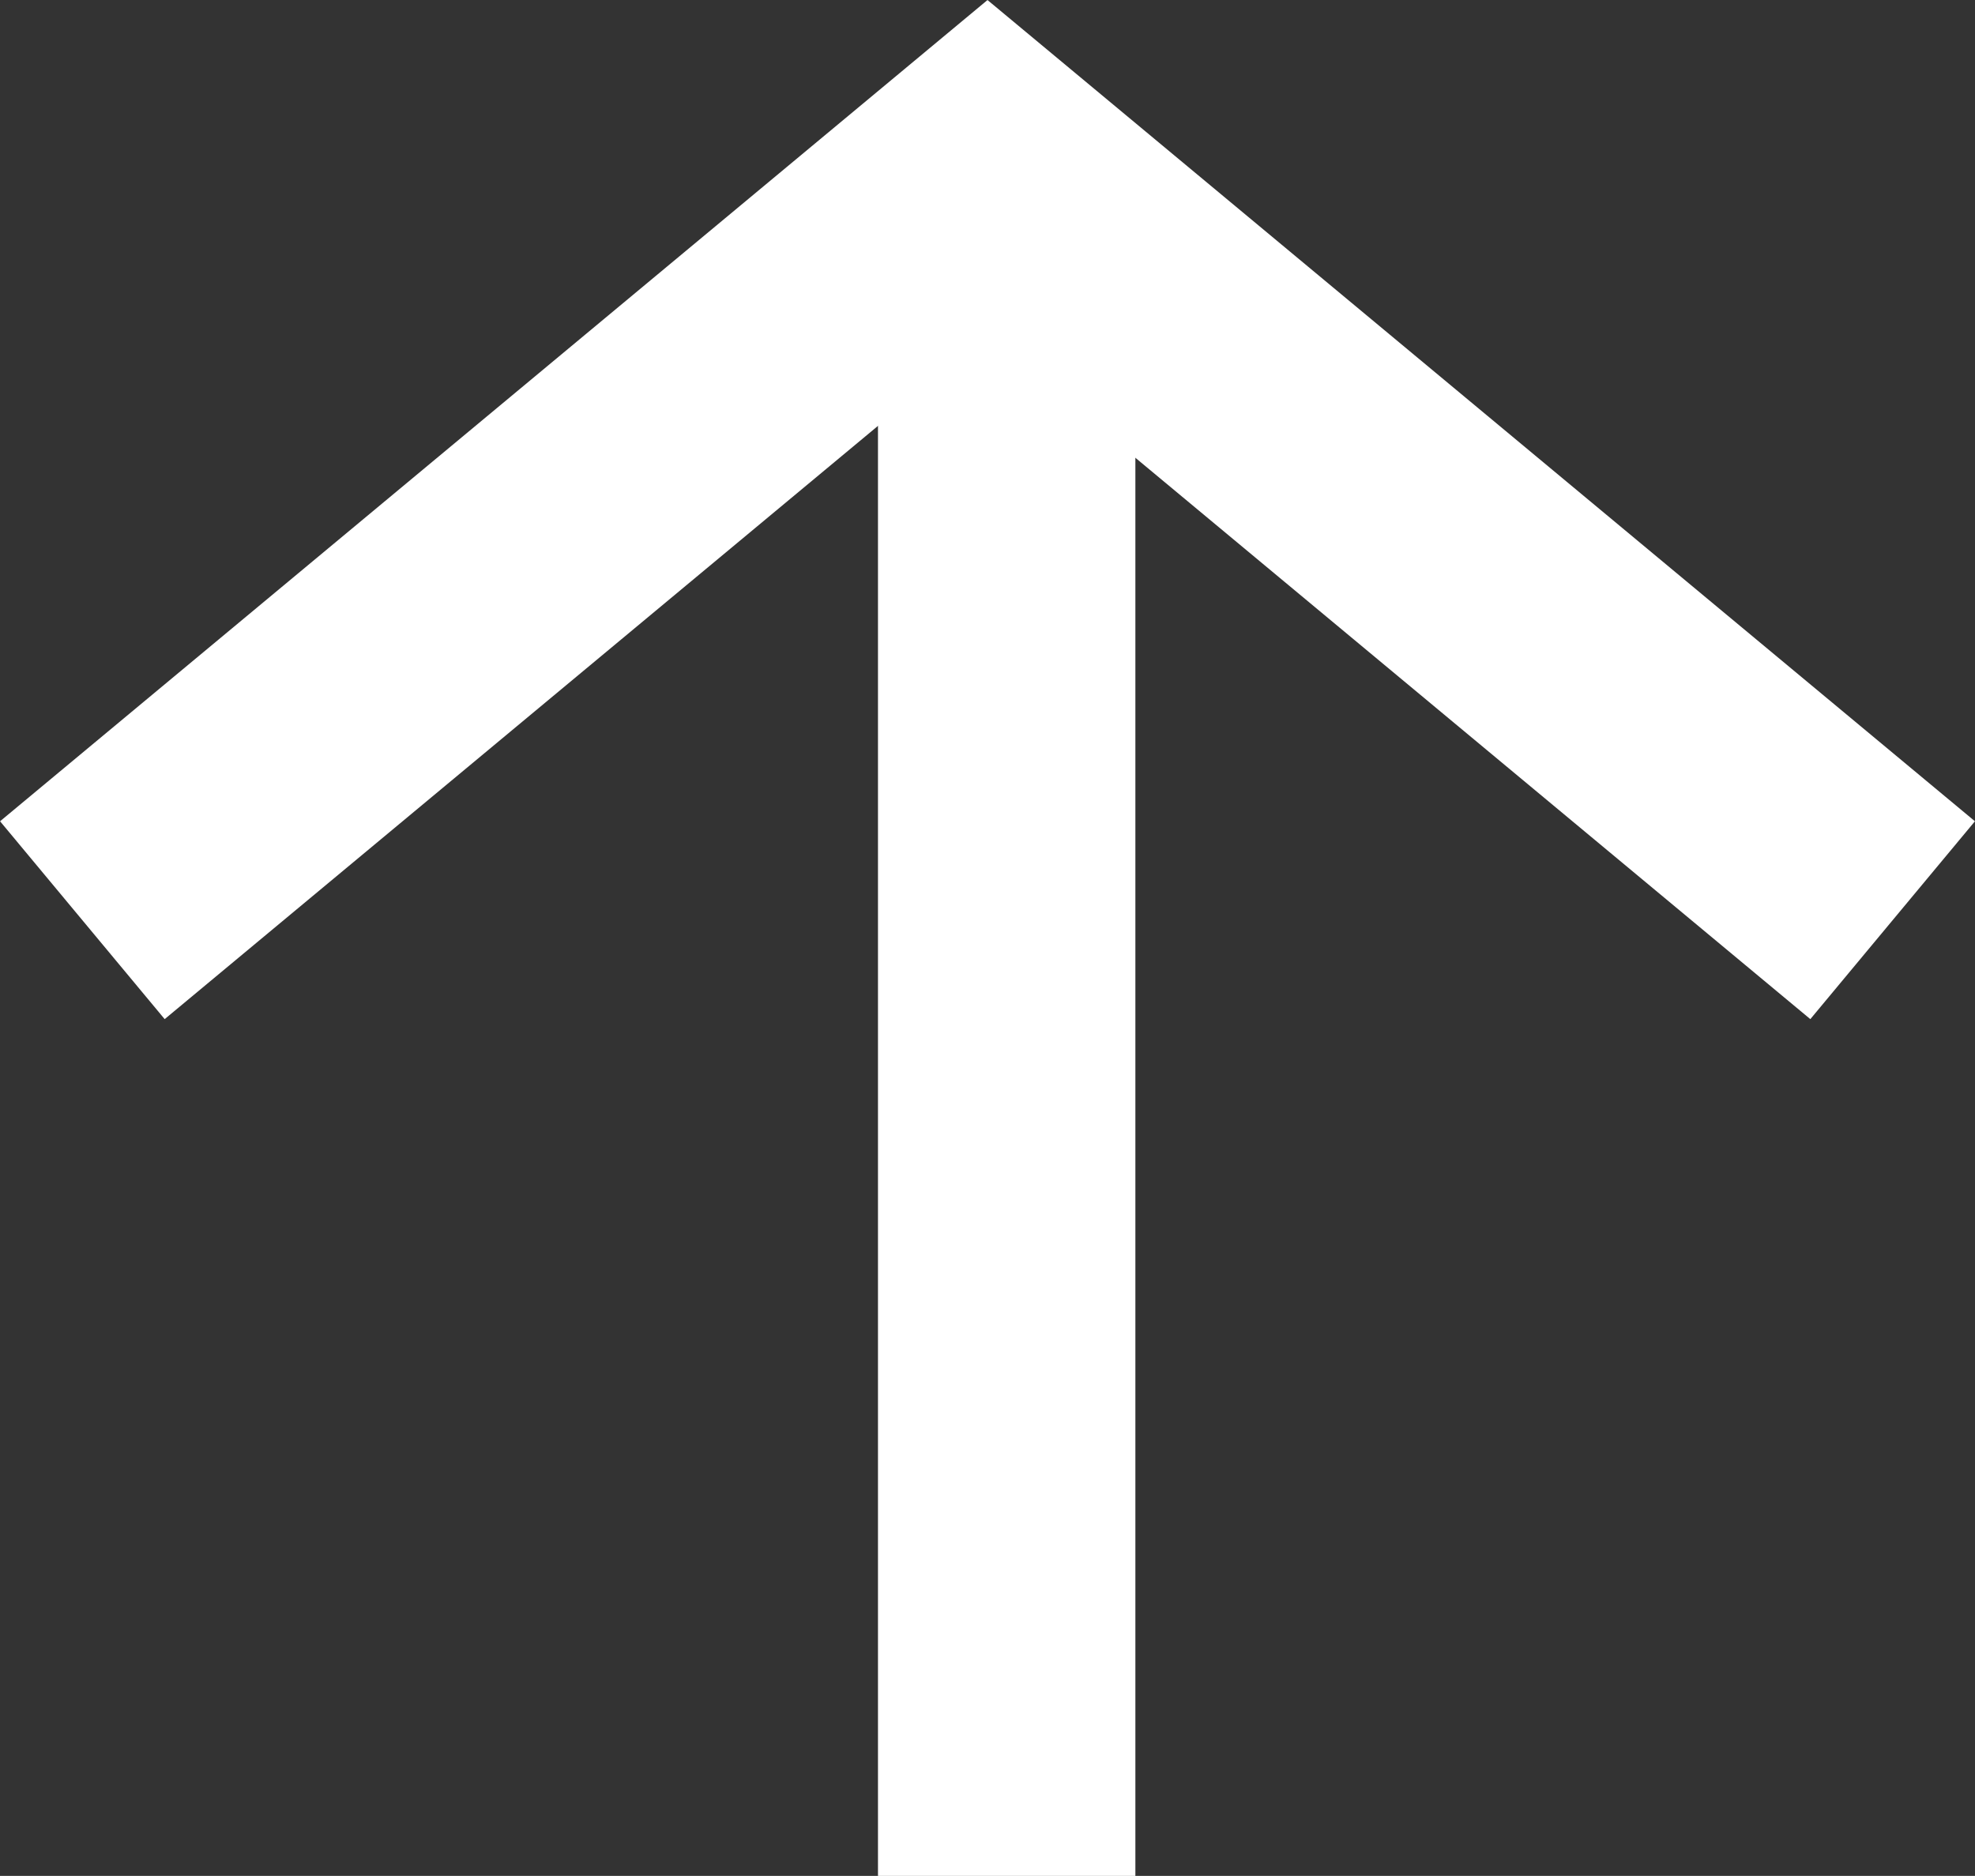
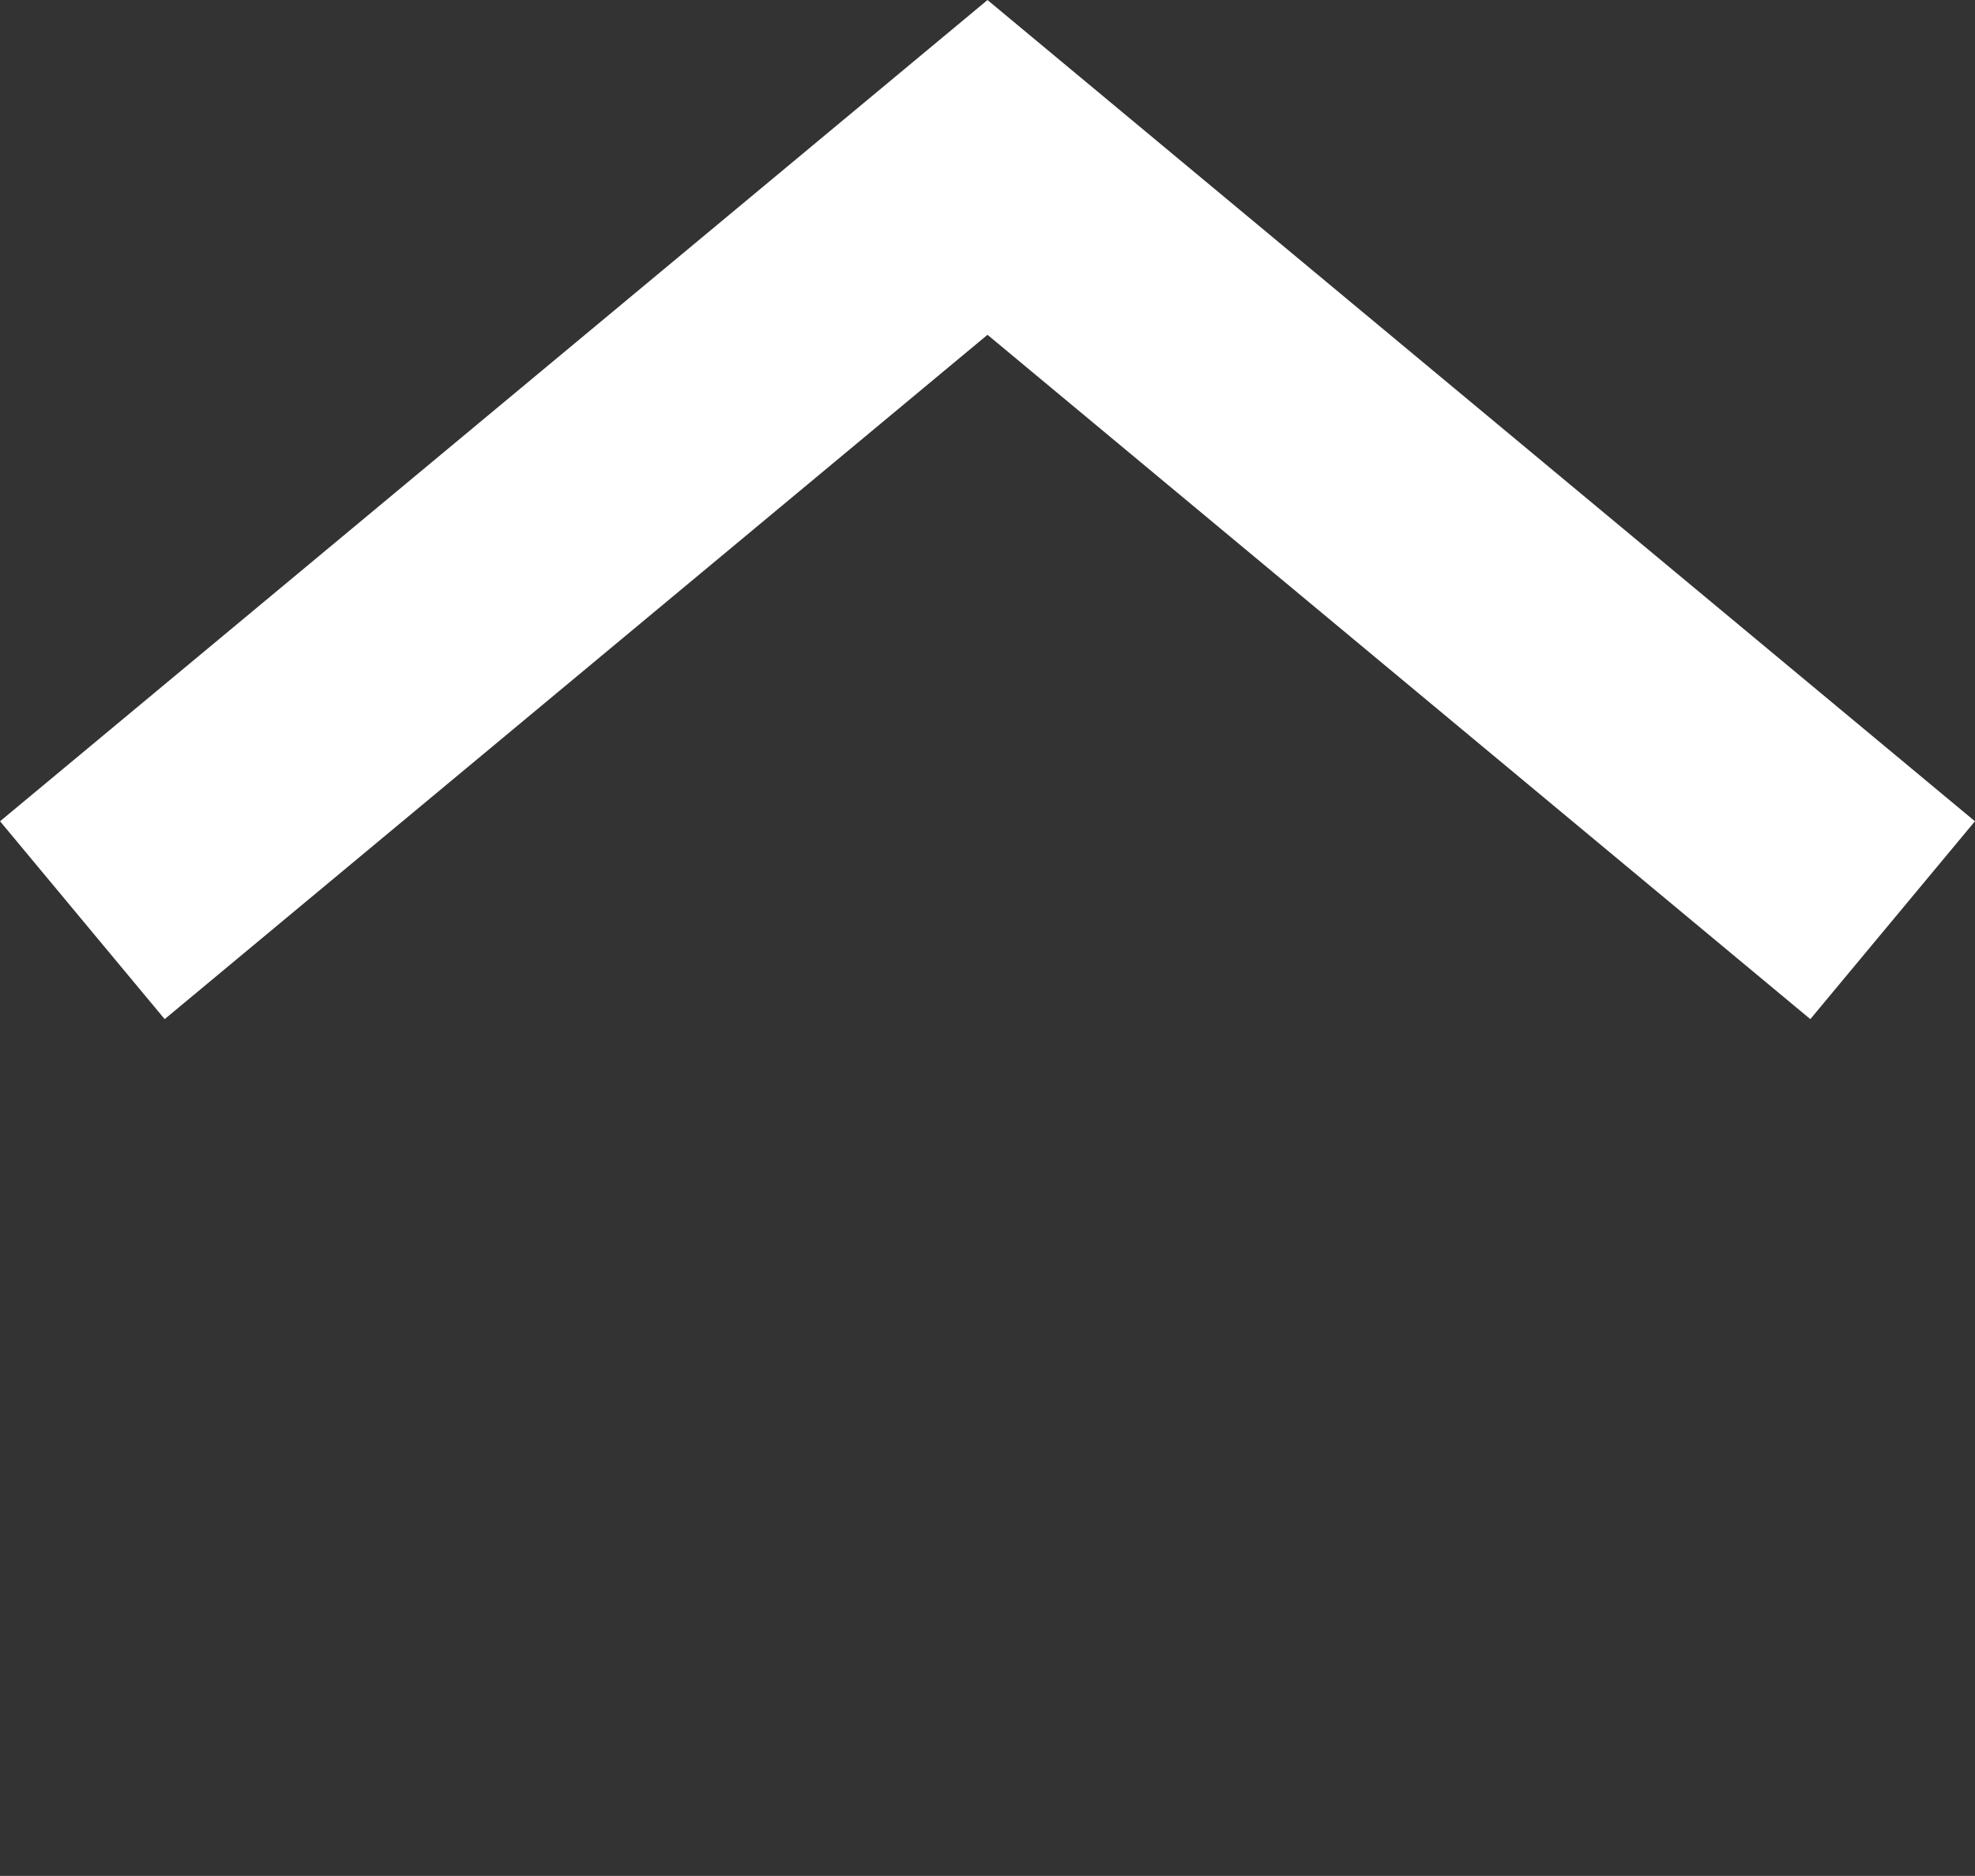
<svg xmlns="http://www.w3.org/2000/svg" width="15.346" height="14.578" viewBox="0 0 15.346 14.578">
  <rect x="0" y="0" width="15.346" height="14.578" fill="#333333" stroke="none" />
  <g id="Grupo_655" data-name="Grupo 655" transform="translate(-952.361 -19794.922)">
-     <line id="Linha_269" data-name="Linha 269" y2="12.955" transform="translate(960.183 19796.545)" fill="none" stroke="#fff" stroke-width="2" />
    <path id="Caminho_680" data-name="Caminho 680" d="M-16013.417,19932.52l7.033-5.85,7.033,5.85" transform="translate(16966.418 -130.447)" fill="none" stroke="#fff" stroke-width="2" />
  </g>
</svg>